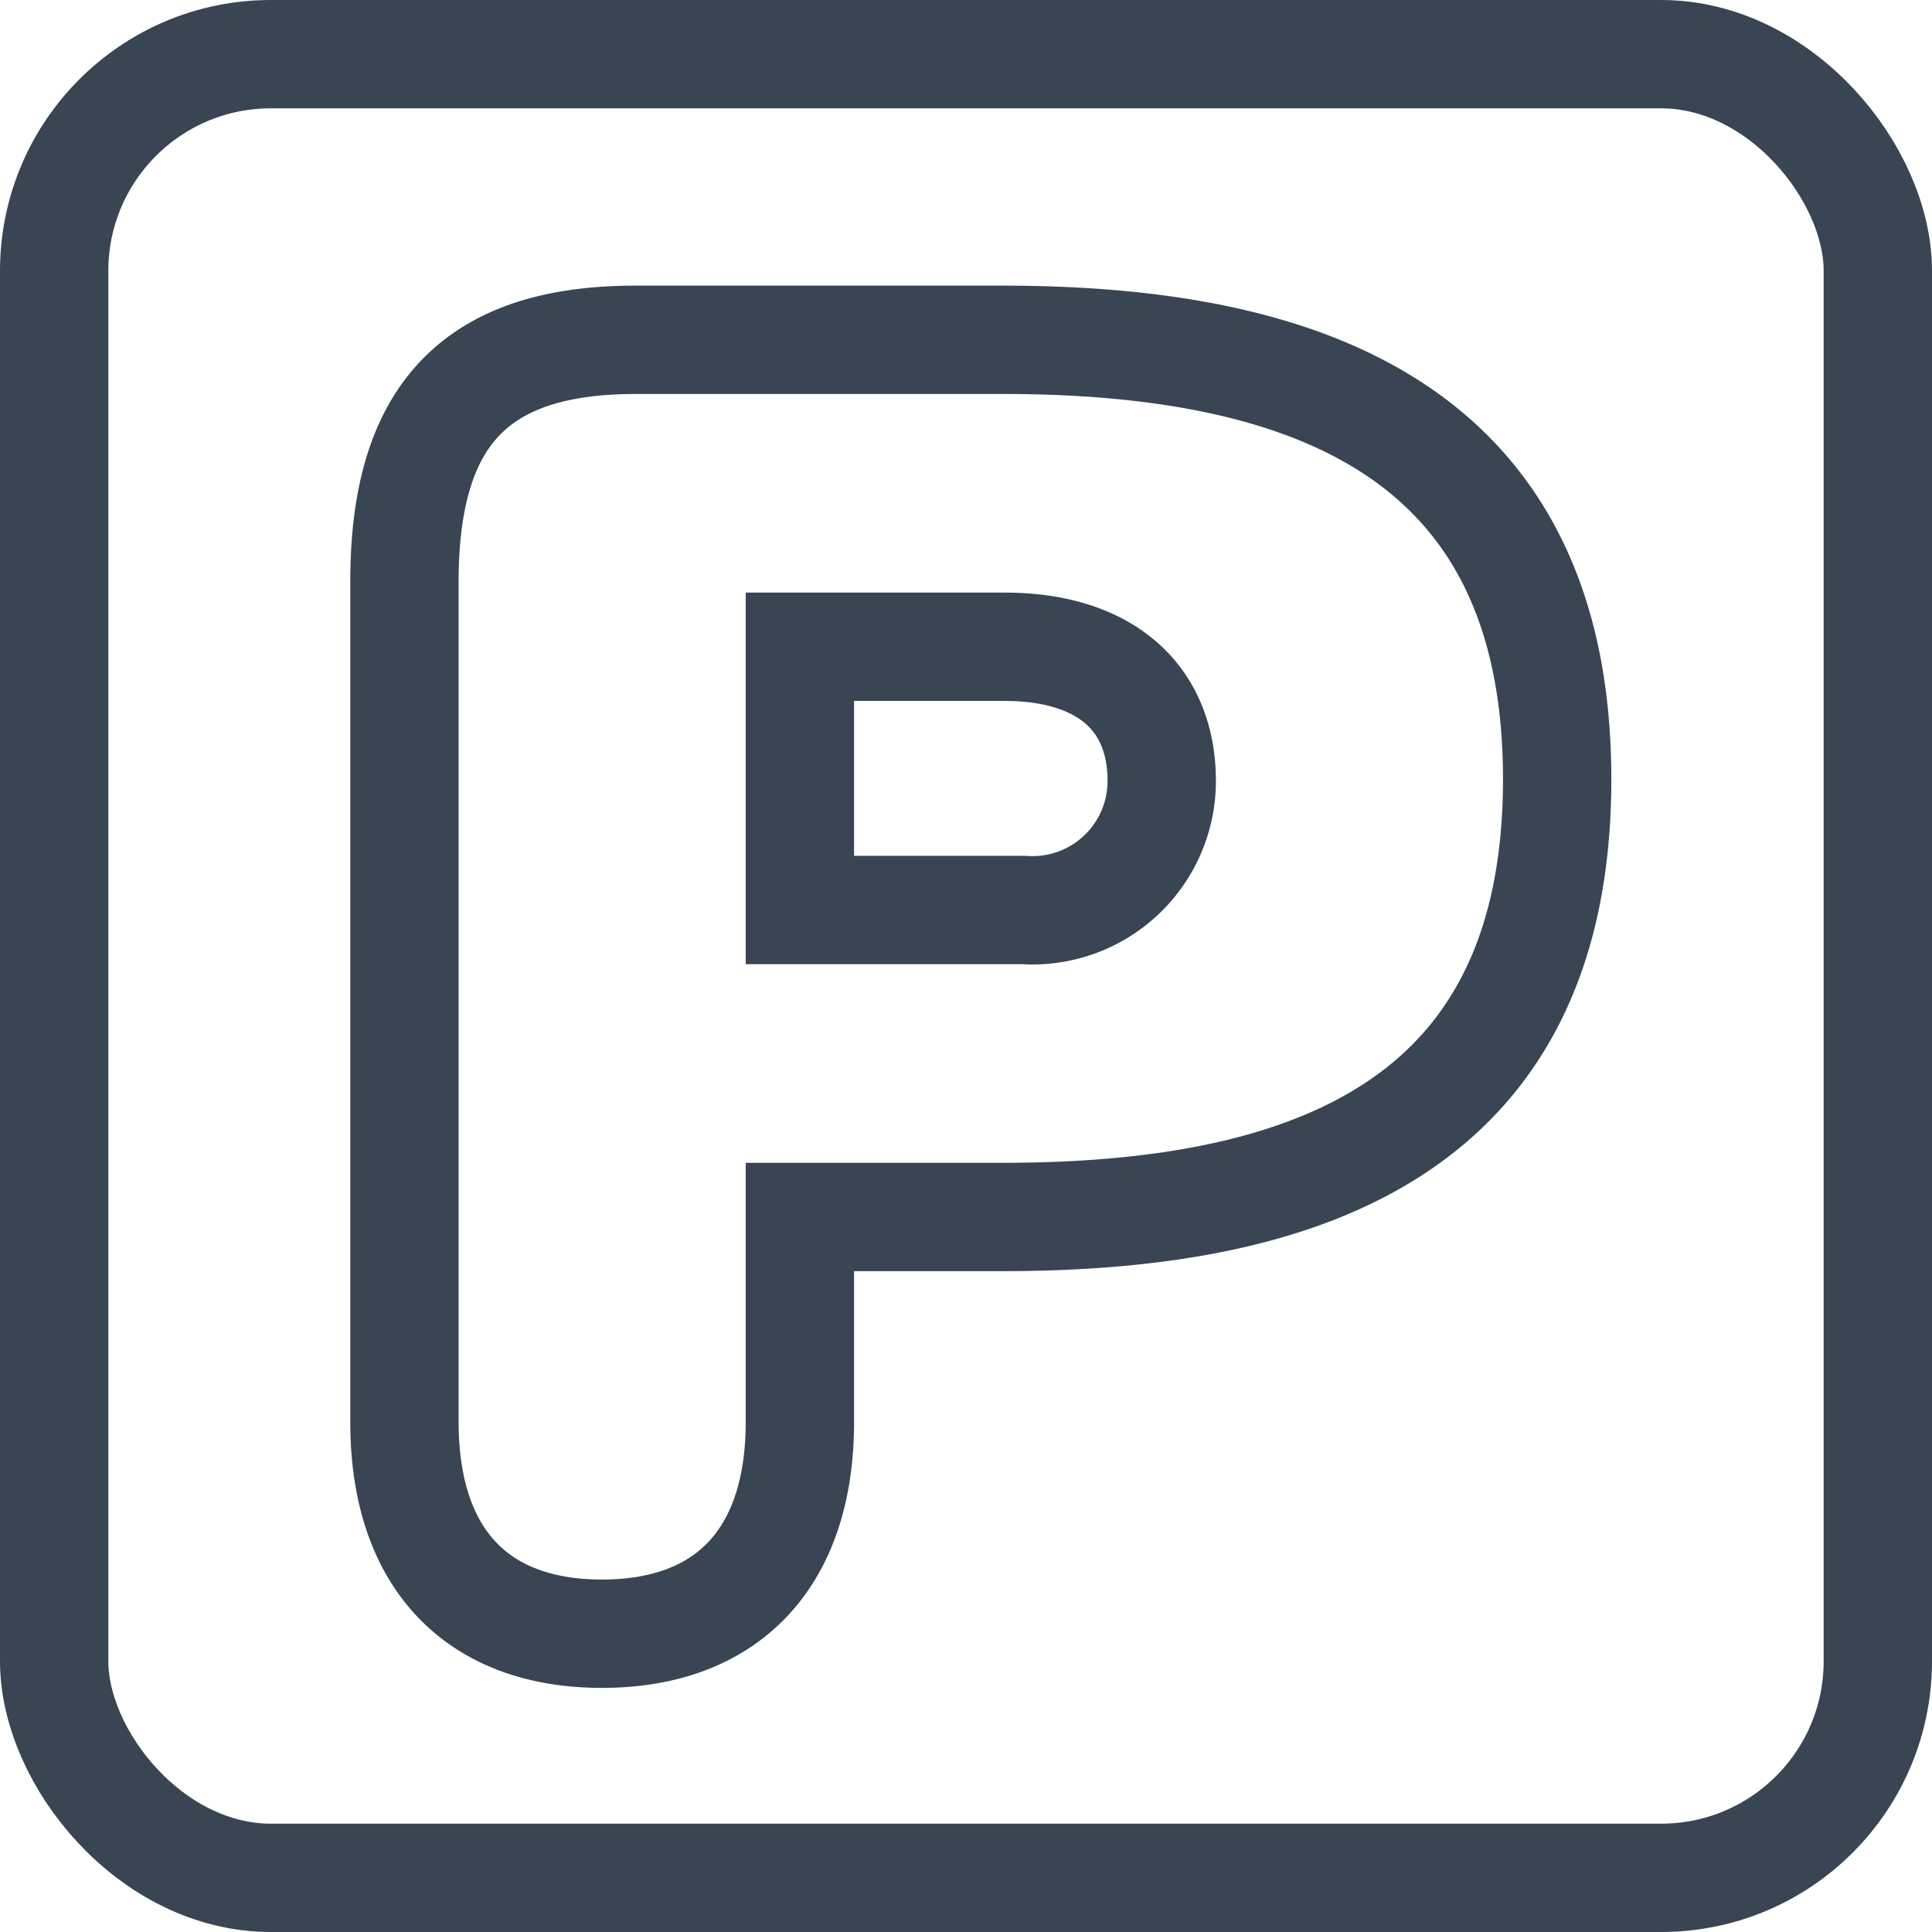
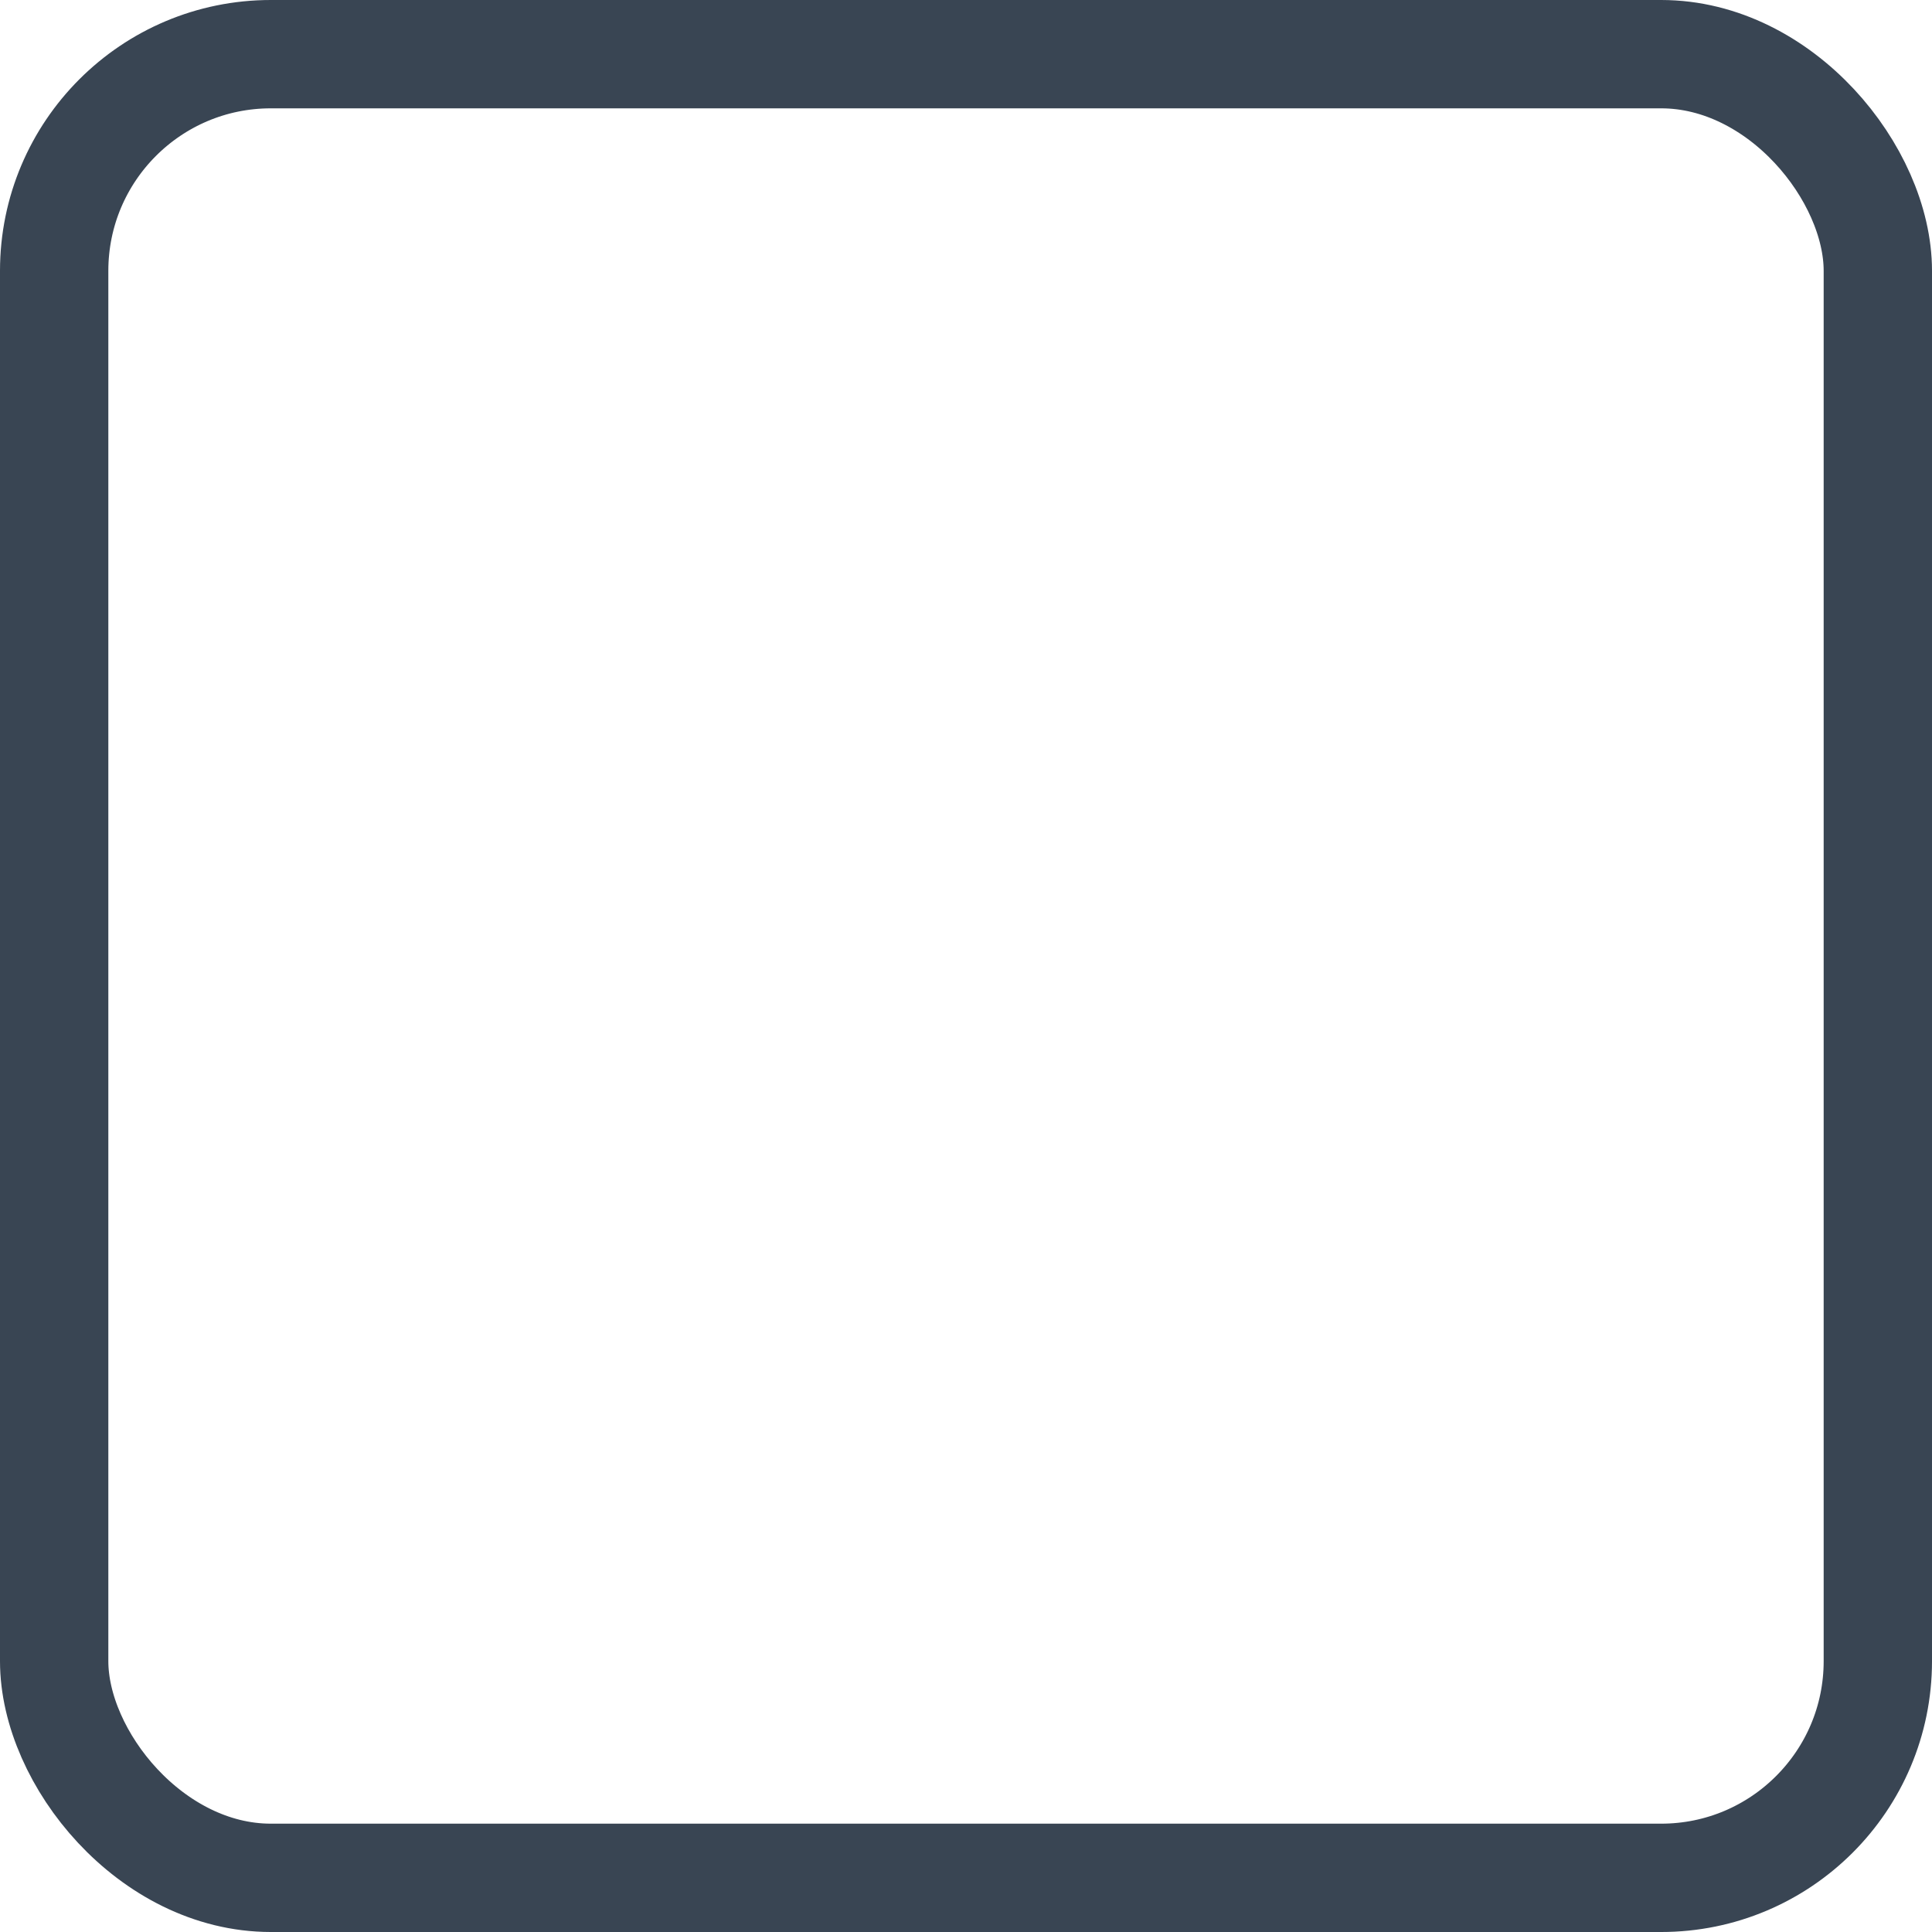
<svg xmlns="http://www.w3.org/2000/svg" viewBox="0 0 53.5 53.5">
  <defs>
    <style>.cls-1,.cls-2{fill:none;stroke:#394553;stroke-width:3px;}.cls-2{stroke-linejoin:round;}</style>
  </defs>
  <title>parking</title>
  <g id="Layer_2" data-name="Layer 2">
    <g id="Layer_1-2" data-name="Layer 1">
-       <path class="cls-1" d="M11.2,16.1c0-4.69,2.05-6.69,6.4-6.69H27.77c8.6,0,15.35,2.64,15.35,12.17S36.37,33.7,27.77,33.7H22.15v5.68c0,3.76-2,5.86-5.48,5.86s-5.47-2.1-5.47-5.86Zm17.16,9.1a3.58,3.58,0,0,0,3.81-3.57c0-2.35-1.61-3.72-4.35-3.72H22.15V25.2Z" />
      <rect class="cls-2" x="1.5" y="1.5" width="50.5" height="50.5" rx="6" ry="6" />
    </g>
  </g>
</svg>